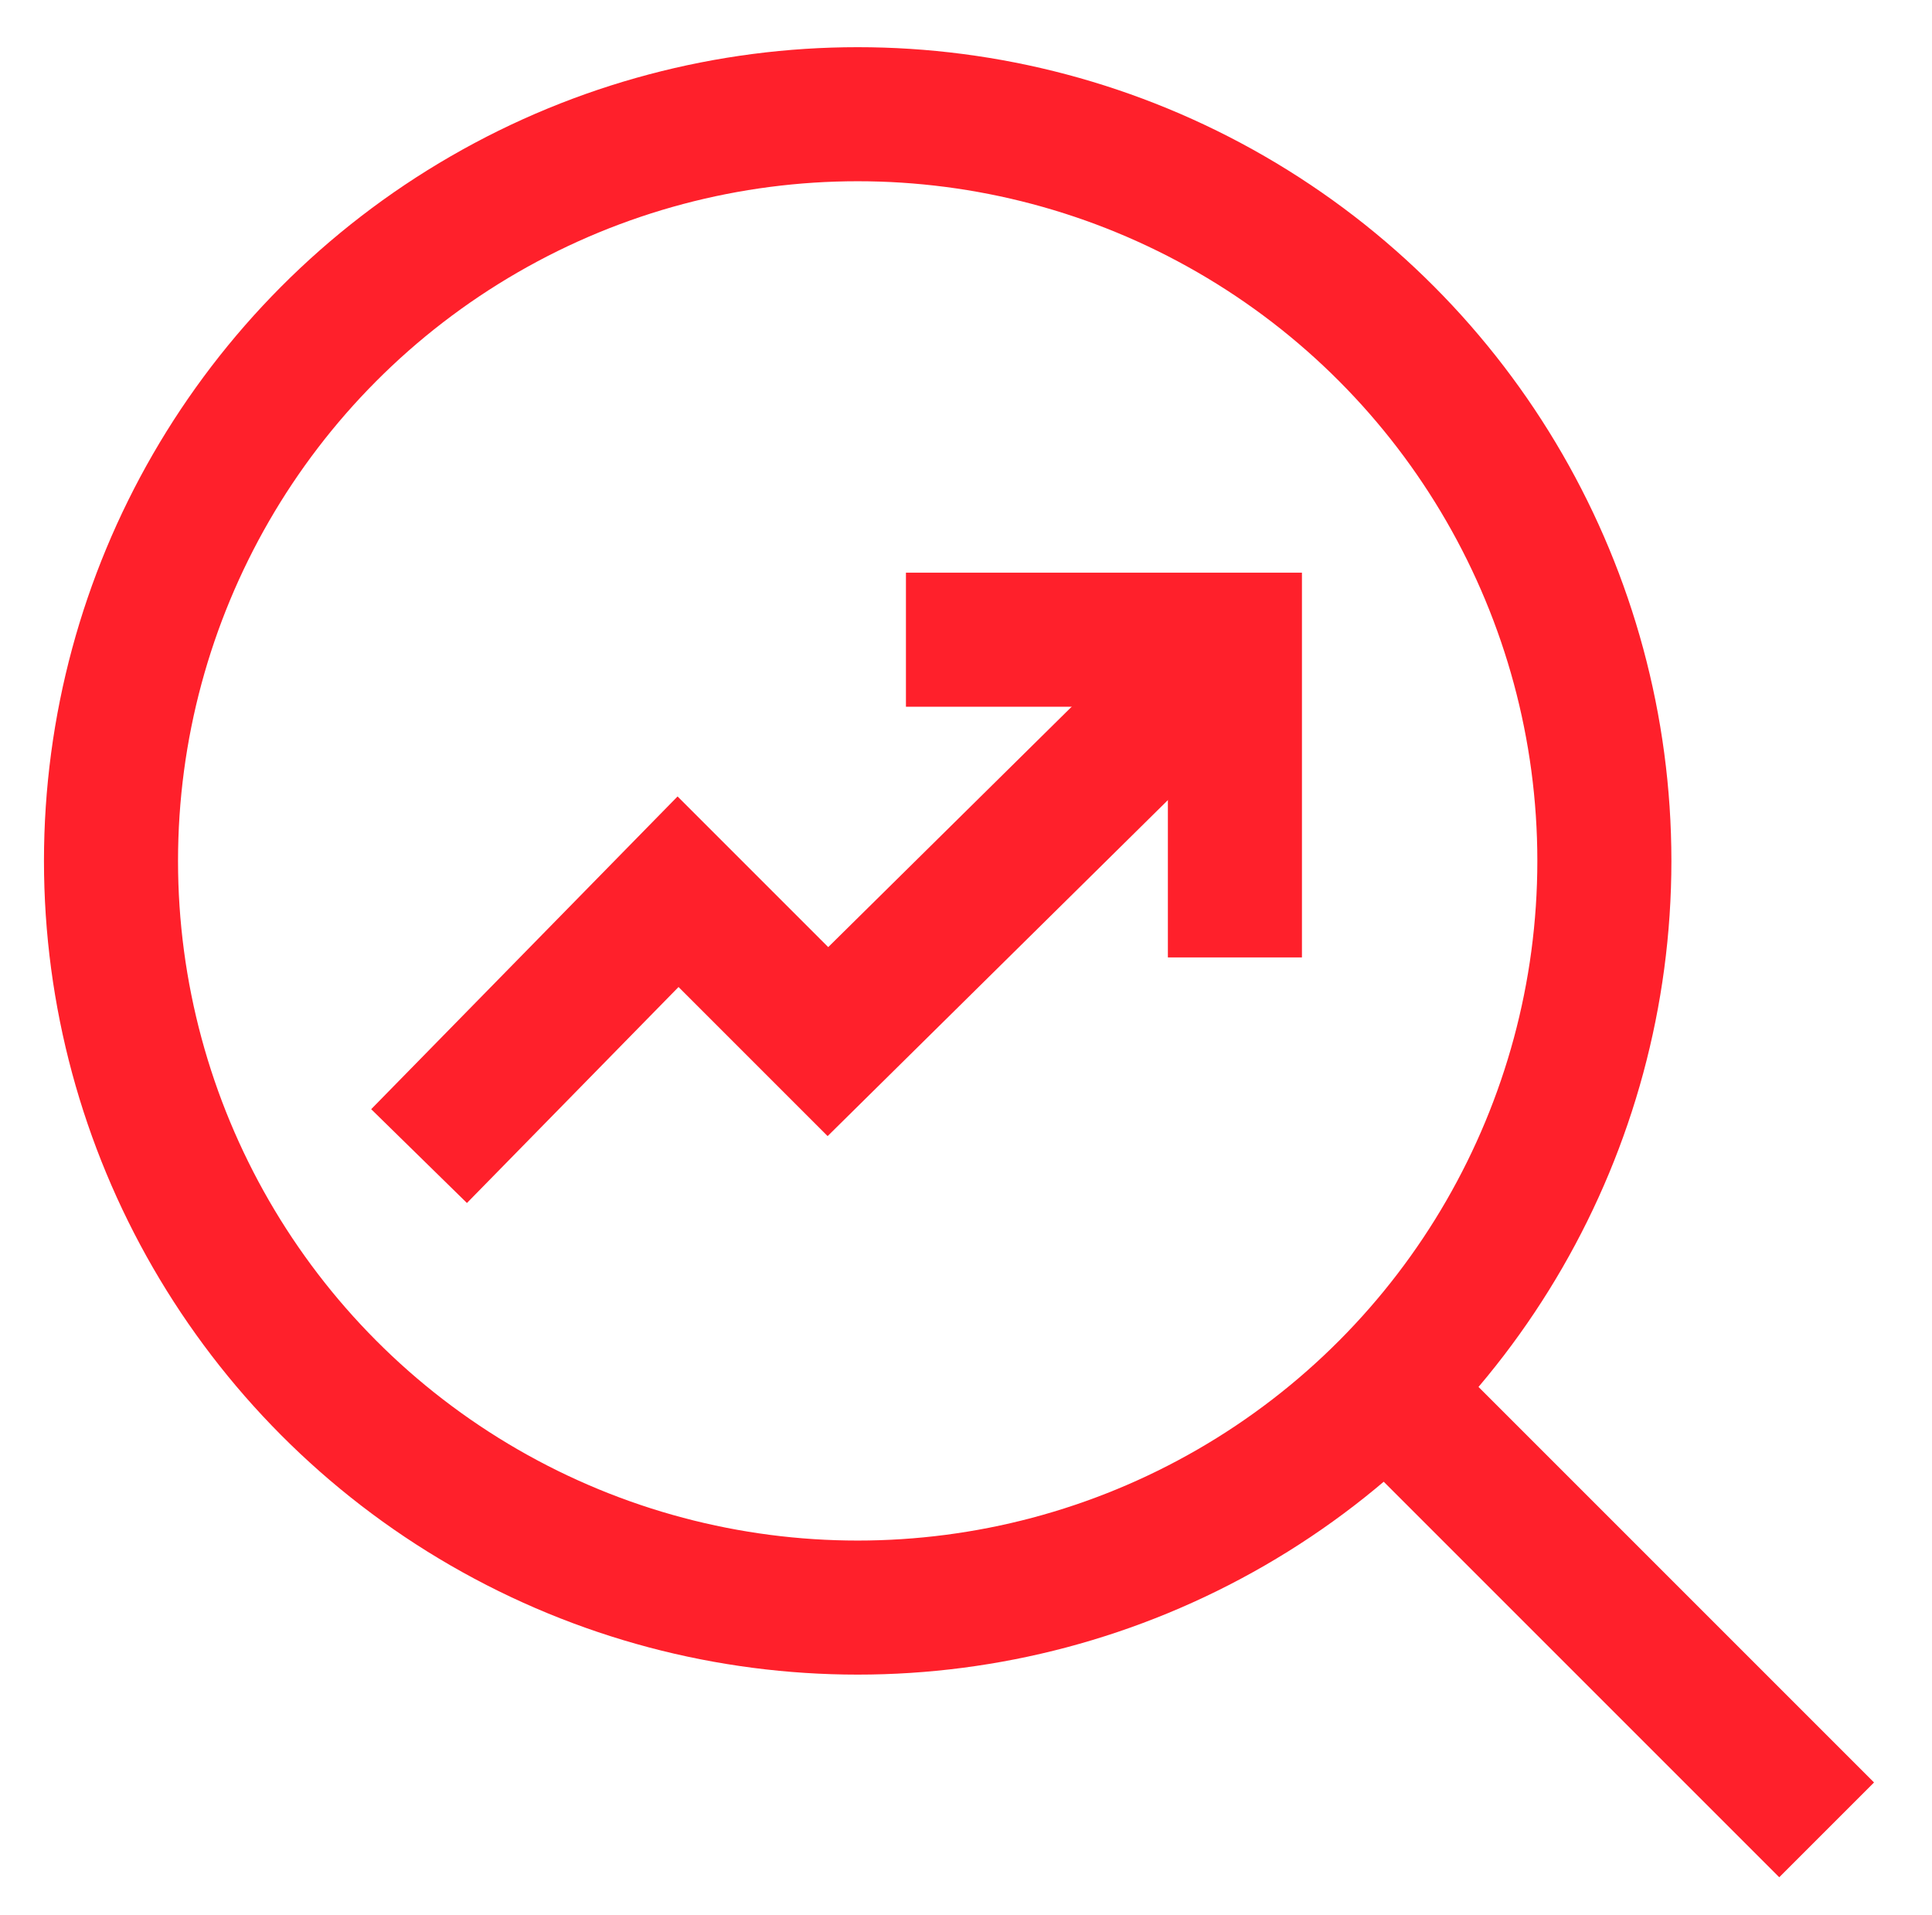
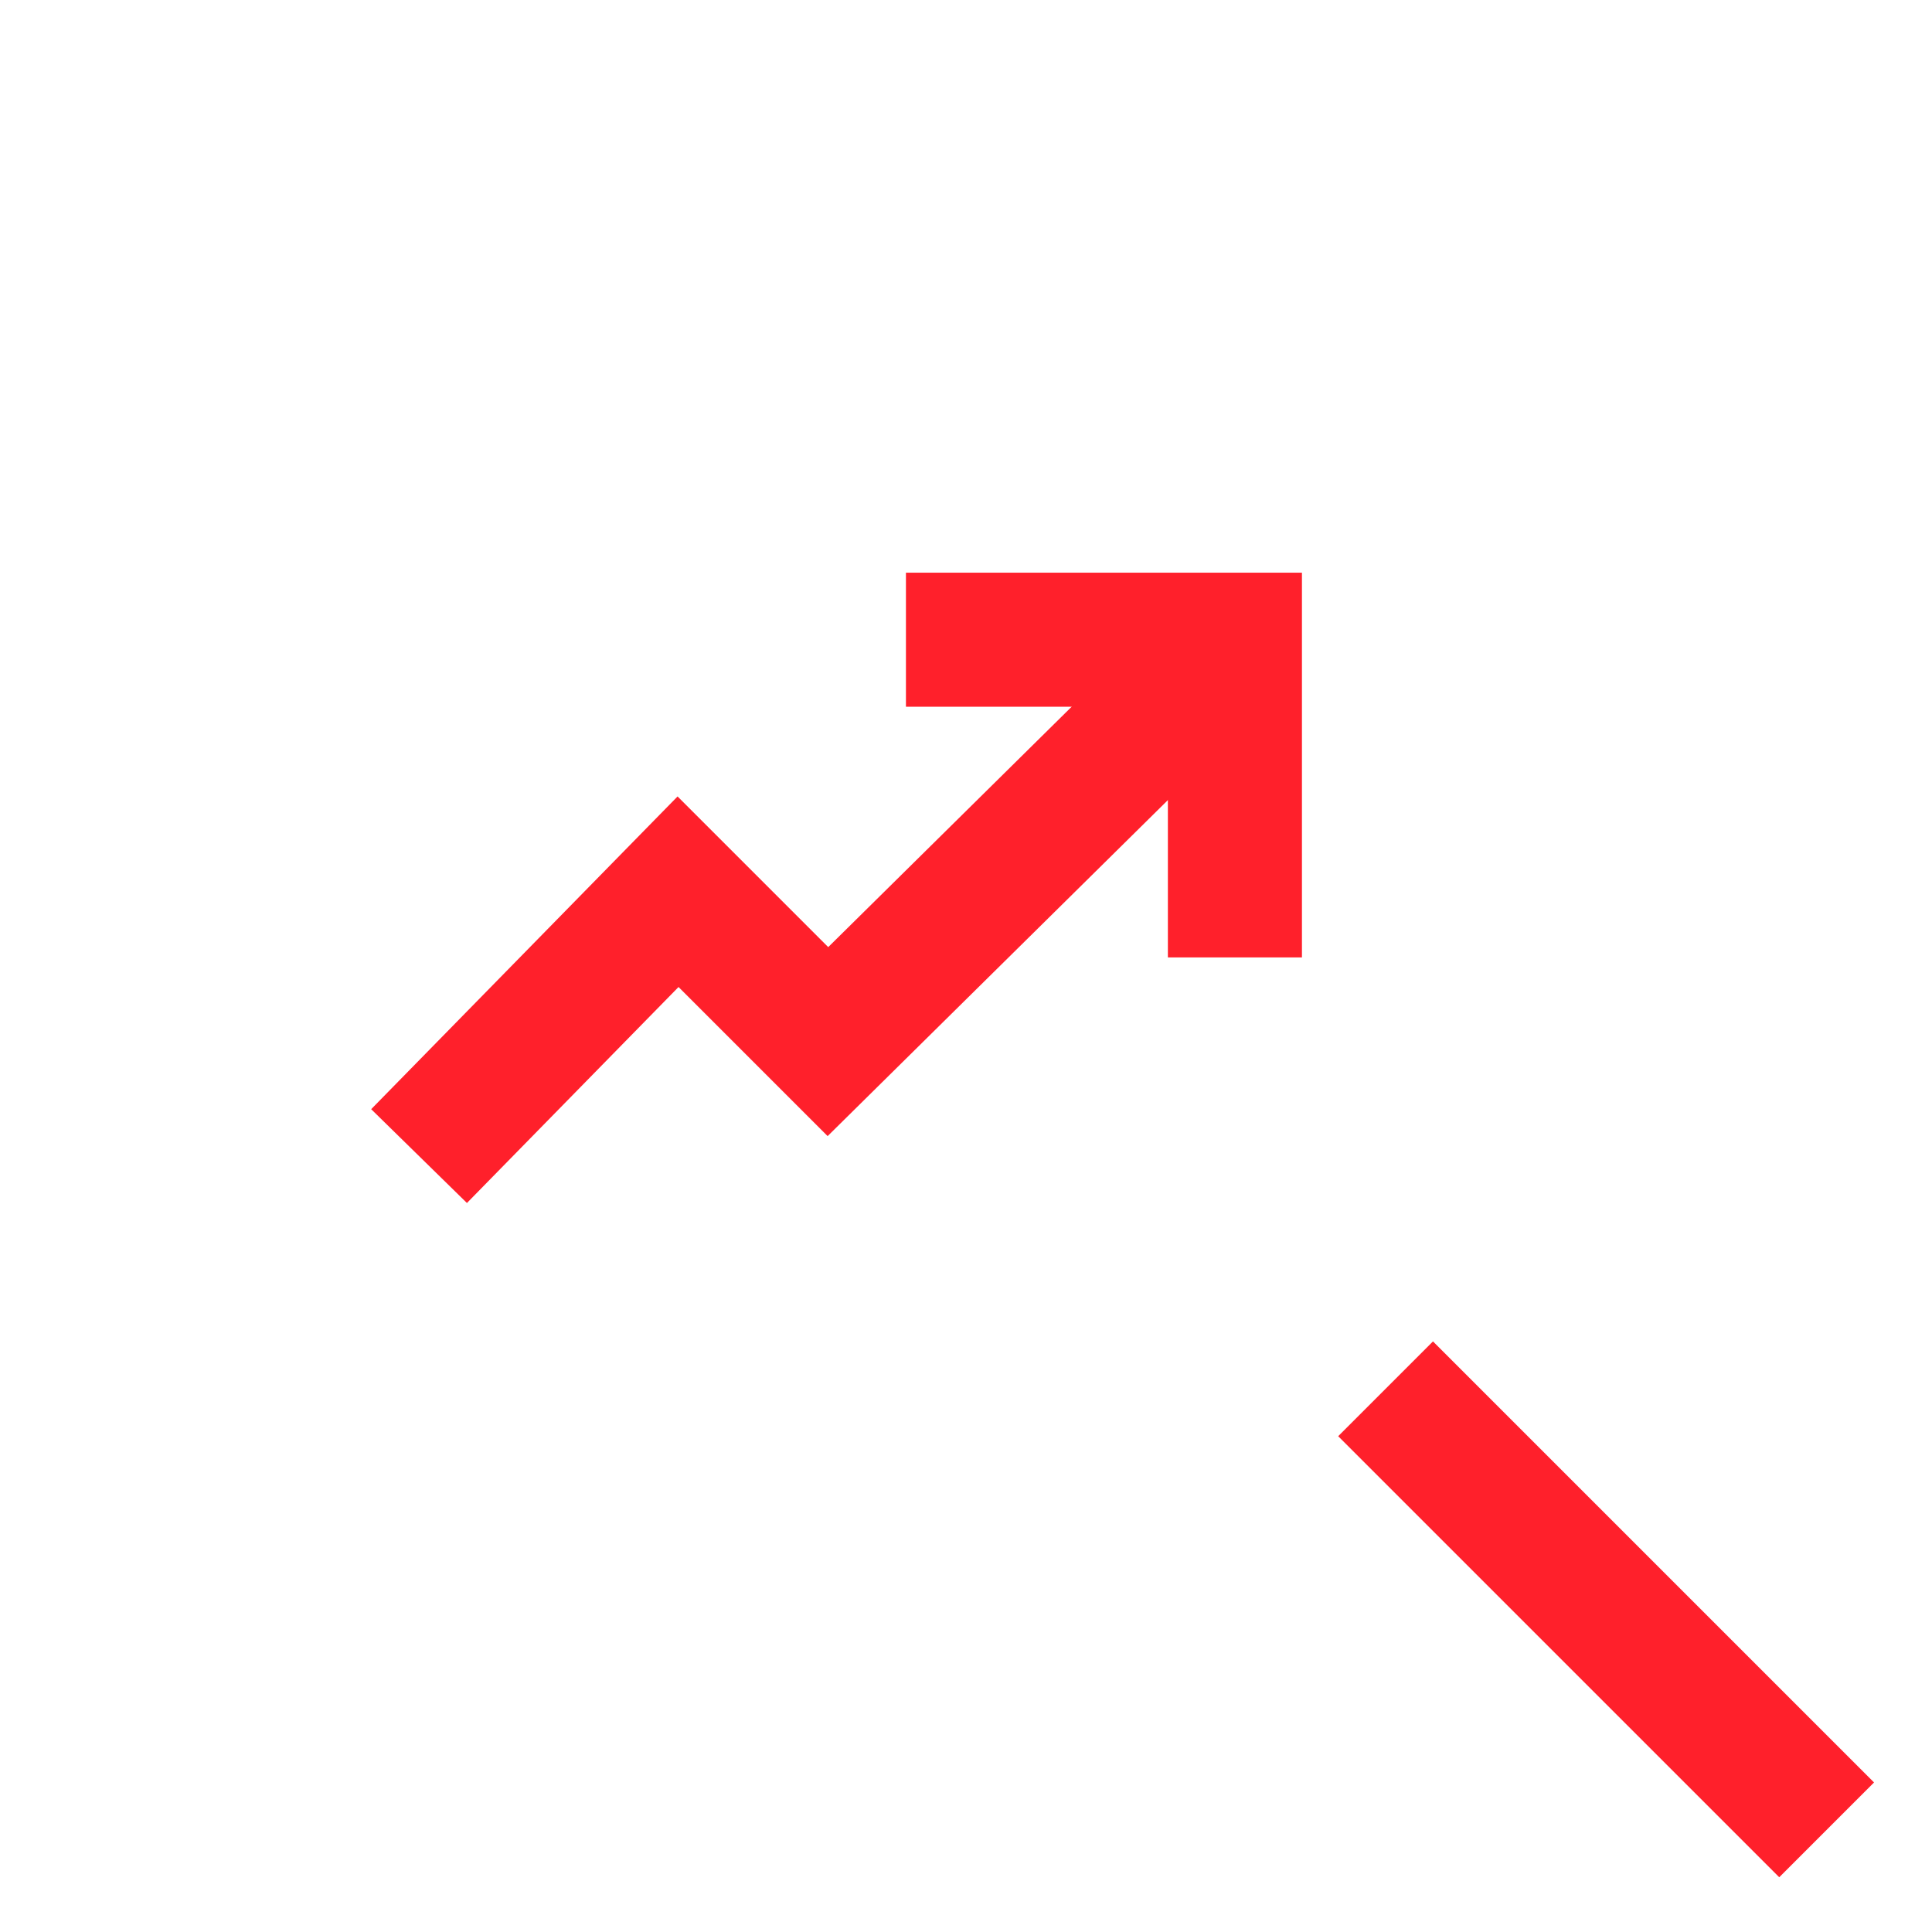
<svg xmlns="http://www.w3.org/2000/svg" id="Layer_1" viewBox="0 0 72.06 71.42">
-   <circle cx="31.99" cy="32.11" r="27.85" style="fill:none; stroke:#ff202b; stroke-miterlimit:10; stroke-width:5px;" />
  <line x1="68.13" y1="68.25" x2="51.68" y2="51.8" style="fill:none; stroke:#ff202b; stroke-miterlimit:10; stroke-width:5px;" />
  <polyline points="15.63 43.12 25.29 33.26 30.88 38.85 46.06 23.86" style="fill:none; stroke:#ff202b; stroke-miterlimit:10; stroke-width:5px;" />
  <polyline points="33.79 23.86 46.06 23.86 46.06 35.71" style="fill:none; stroke:#ff202b; stroke-miterlimit:10; stroke-width:5px;" />
</svg>